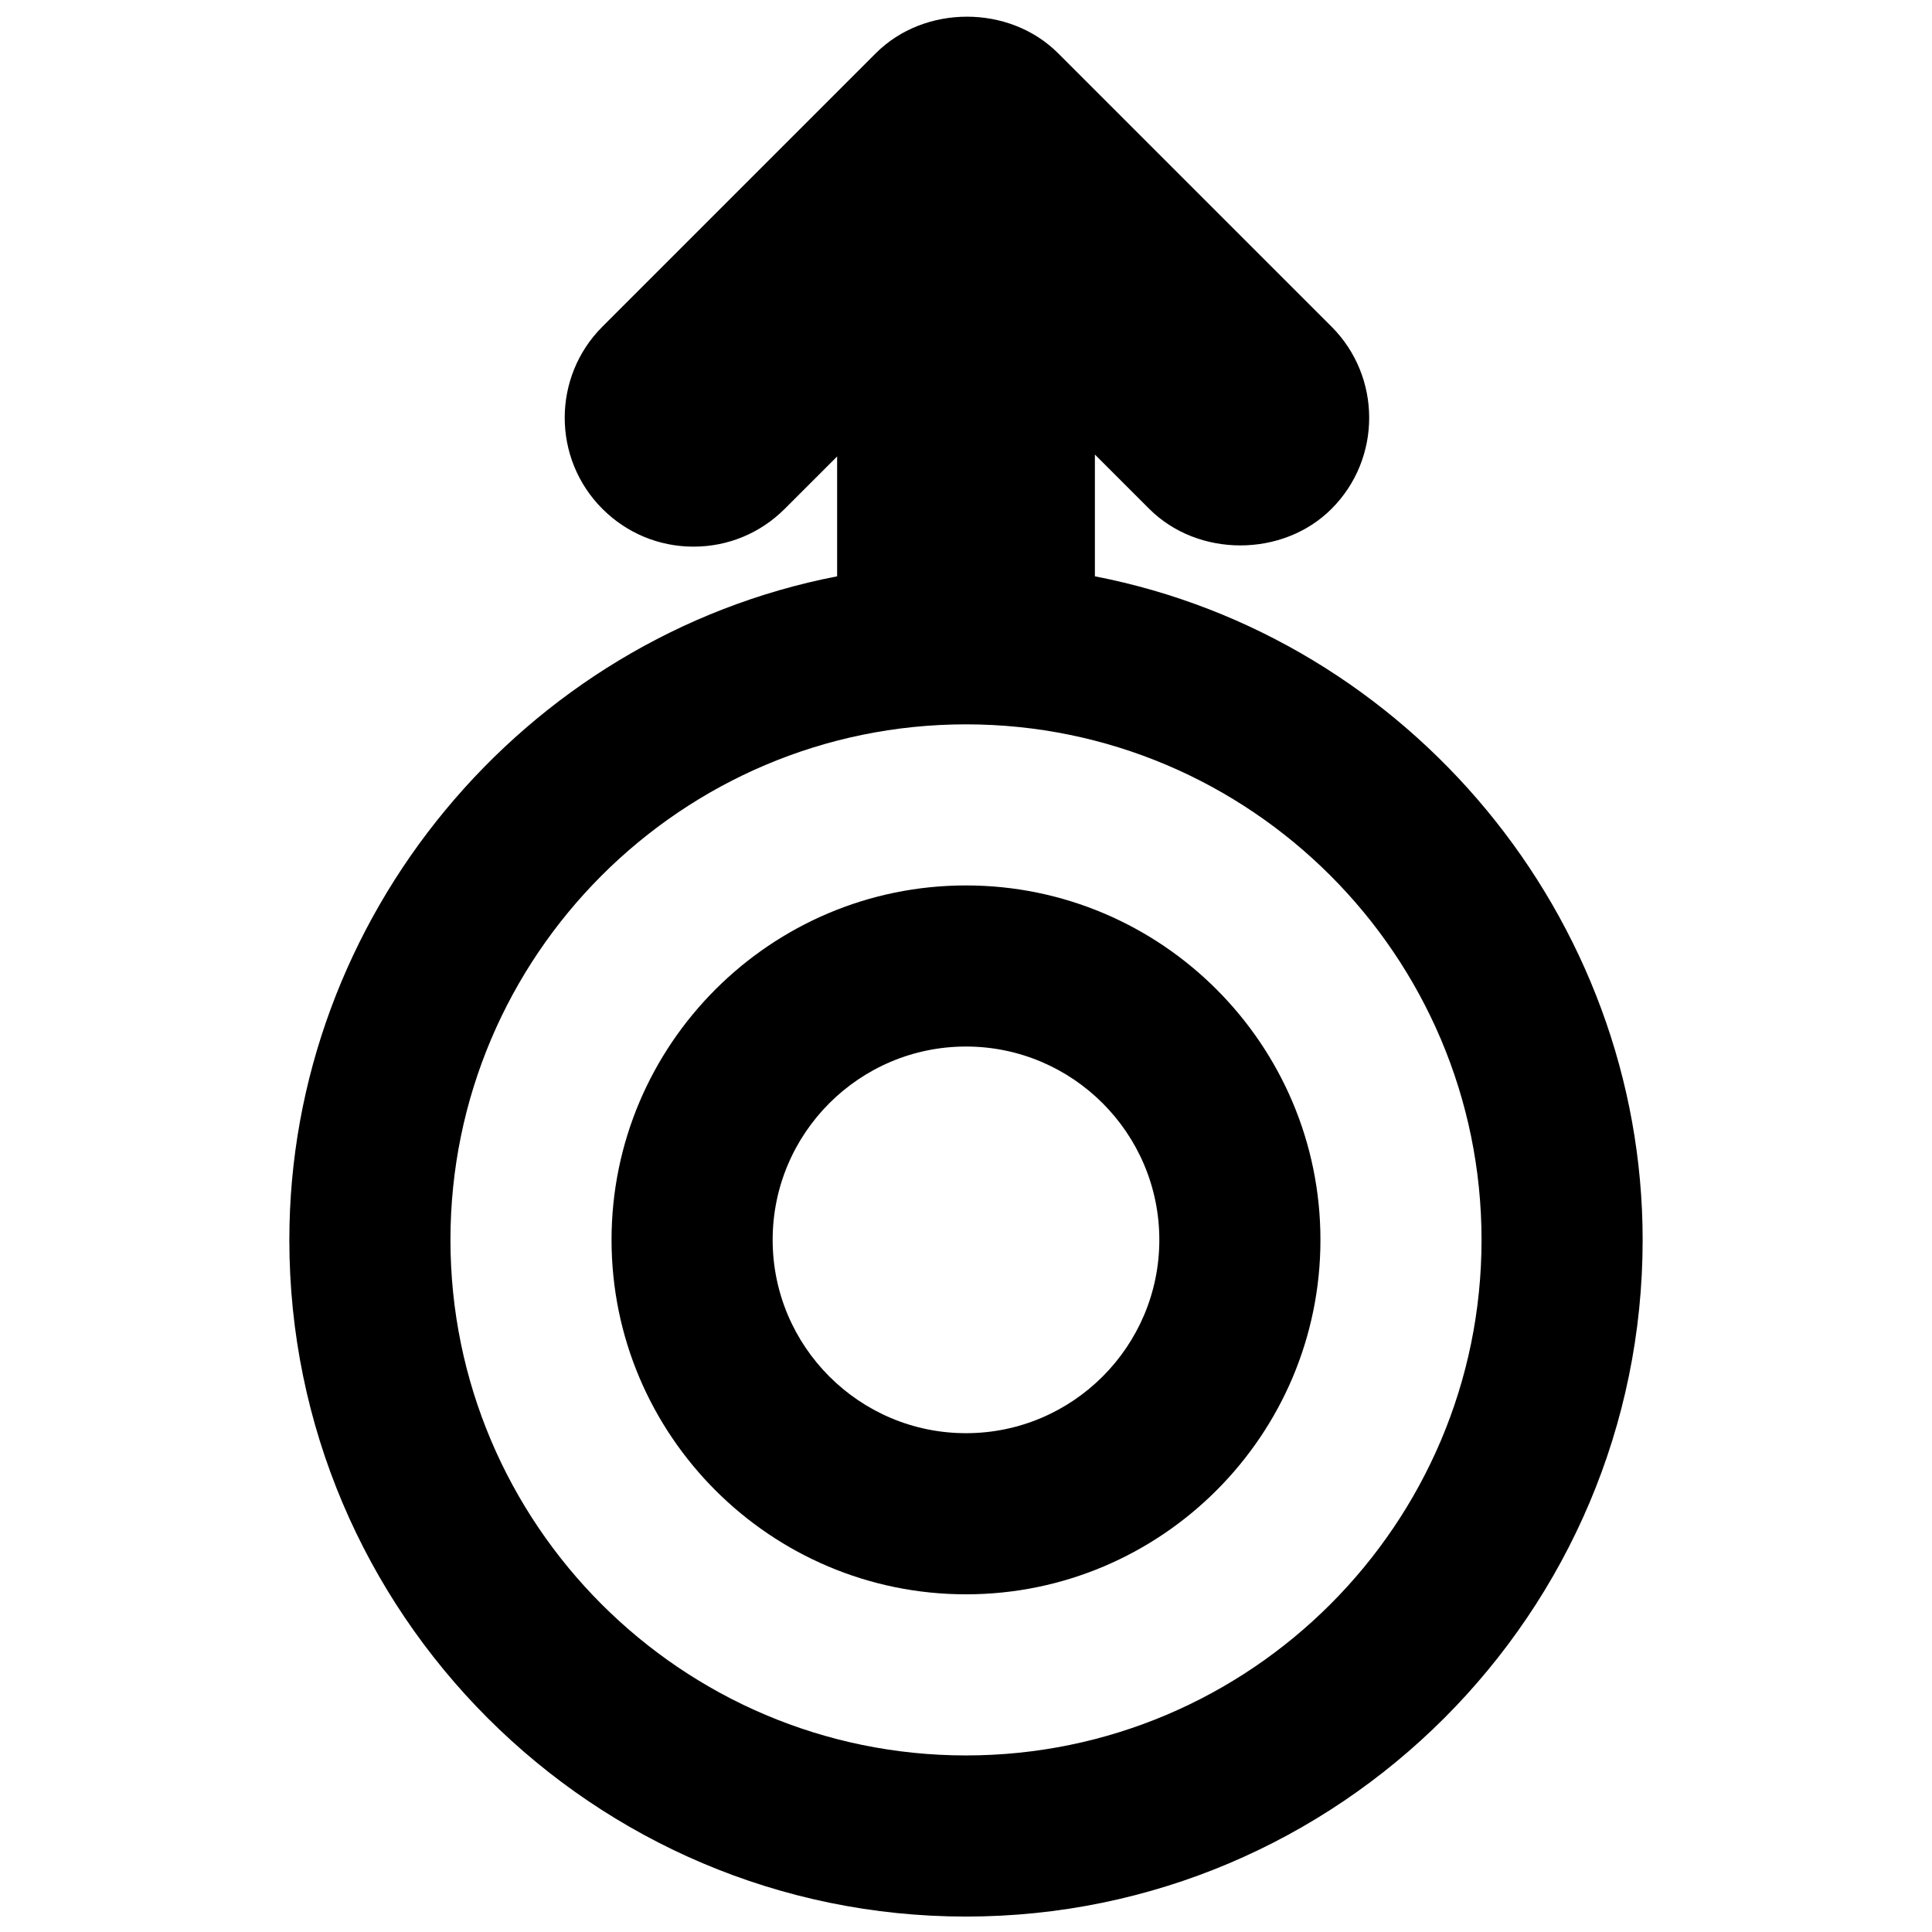
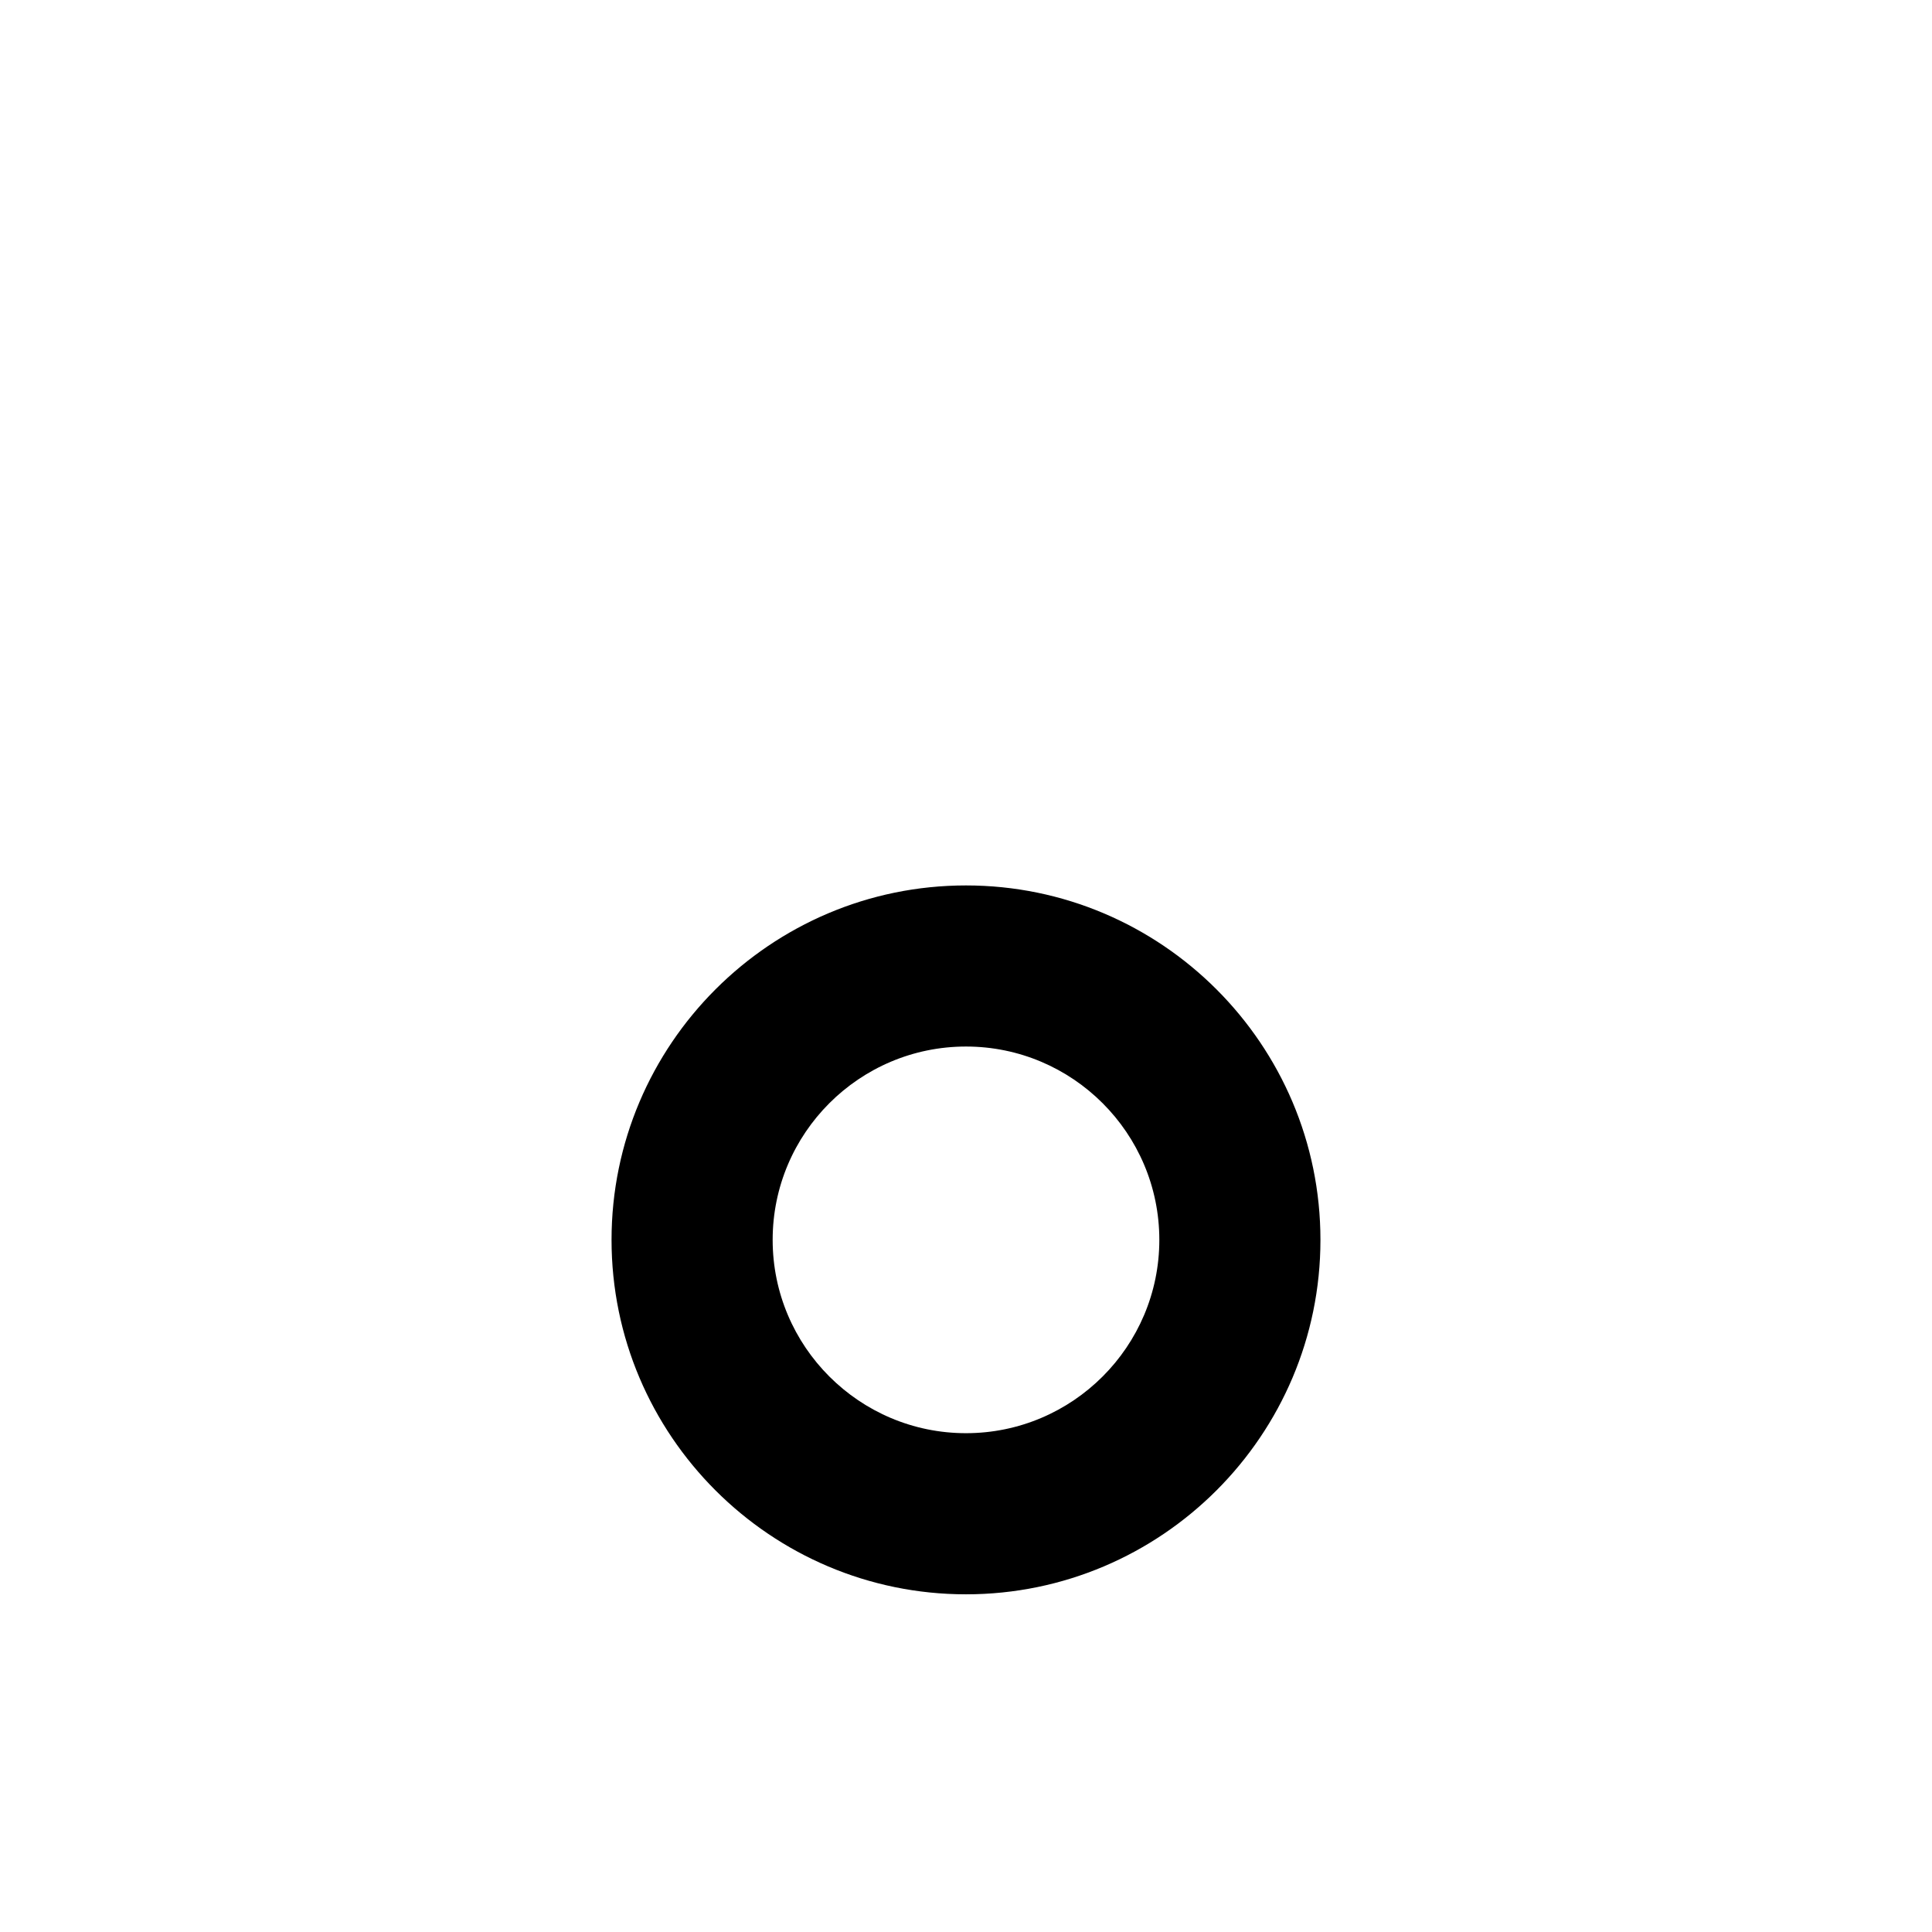
<svg xmlns="http://www.w3.org/2000/svg" width="800px" height="800px" version="1.1" viewBox="144 144 512 512">
  <defs>
    <clipPath id="a">
      <path d="m220 148.09h360v503.81h-360z" />
    </clipPath>
  </defs>
  <g clip-path="url(#a)">
-     <path d="m434.16 296.73v-32.27l14.406 14.398c12.902 12.91 35.383 12.91 48.297 0 13.312-13.312 13.312-34.977 0-48.301l-72.465-72.453c-12.902-12.91-35.387-12.91-48.297 0l-72.453 72.453c-13.324 13.324-13.324 34.988 0 48.301 6.453 6.453 15.027 10.008 24.156 10.008 9.117 0 17.691-3.555 24.148-10.008l13.895-13.887v31.758c-83.277 16.148-145.17 90.43-145.17 175.86 0 98.875 80.449 179.32 179.32 179.32s179.32-80.445 179.32-179.32c0-85.426-61.891-159.71-145.16-175.86zm-34.156 312.48c-75.332 0-136.63-61.293-136.63-136.62s61.297-136.63 136.63-136.63 136.62 61.297 136.62 136.63-61.293 136.62-136.62 136.62z" fill-rule="evenodd" />
-   </g>
+     </g>
  <path d="m400 378.65c-51.793 0-93.934 42.141-93.934 93.93 0 51.789 42.141 93.93 93.934 93.93 51.789 0 93.93-42.141 93.93-93.93 0-51.789-42.141-93.93-93.93-93.93zm0 145.16c-28.258 0-51.238-22.98-51.238-51.234 0-28.258 22.98-51.234 51.238-51.234 28.254 0 51.234 22.977 51.234 51.234 0 28.254-22.98 51.234-51.234 51.234z" fill-rule="evenodd" />
</svg>